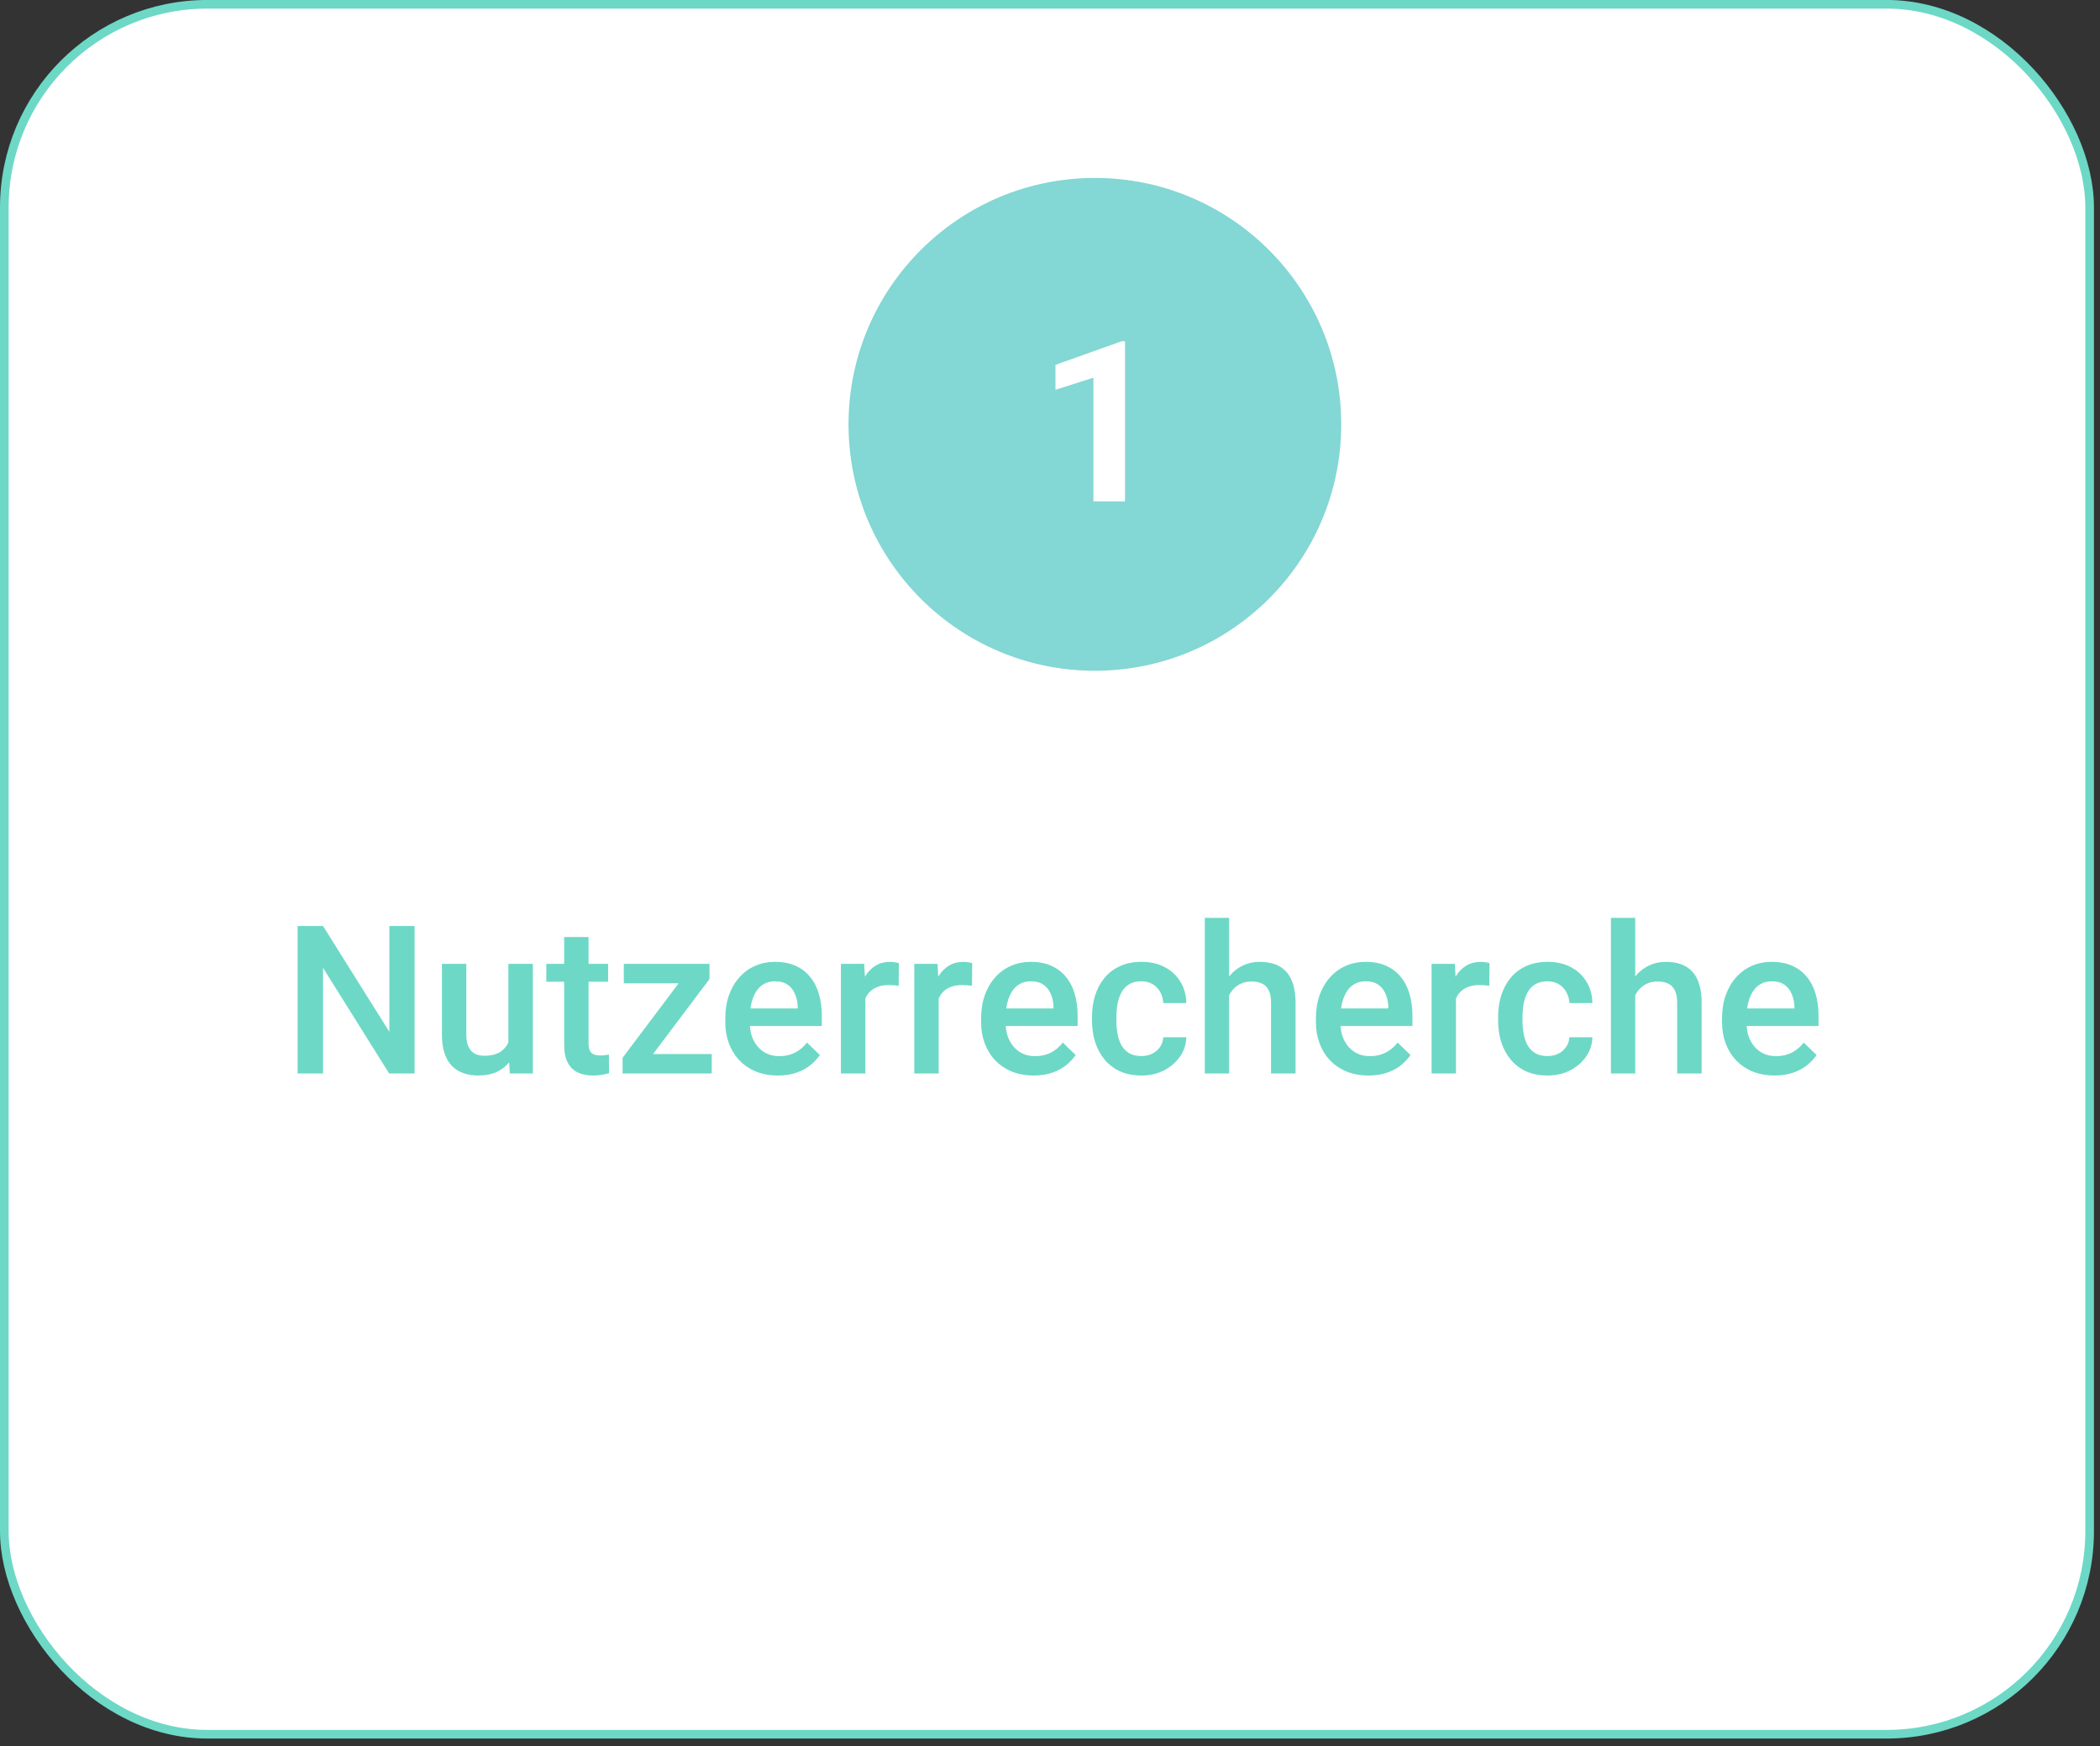
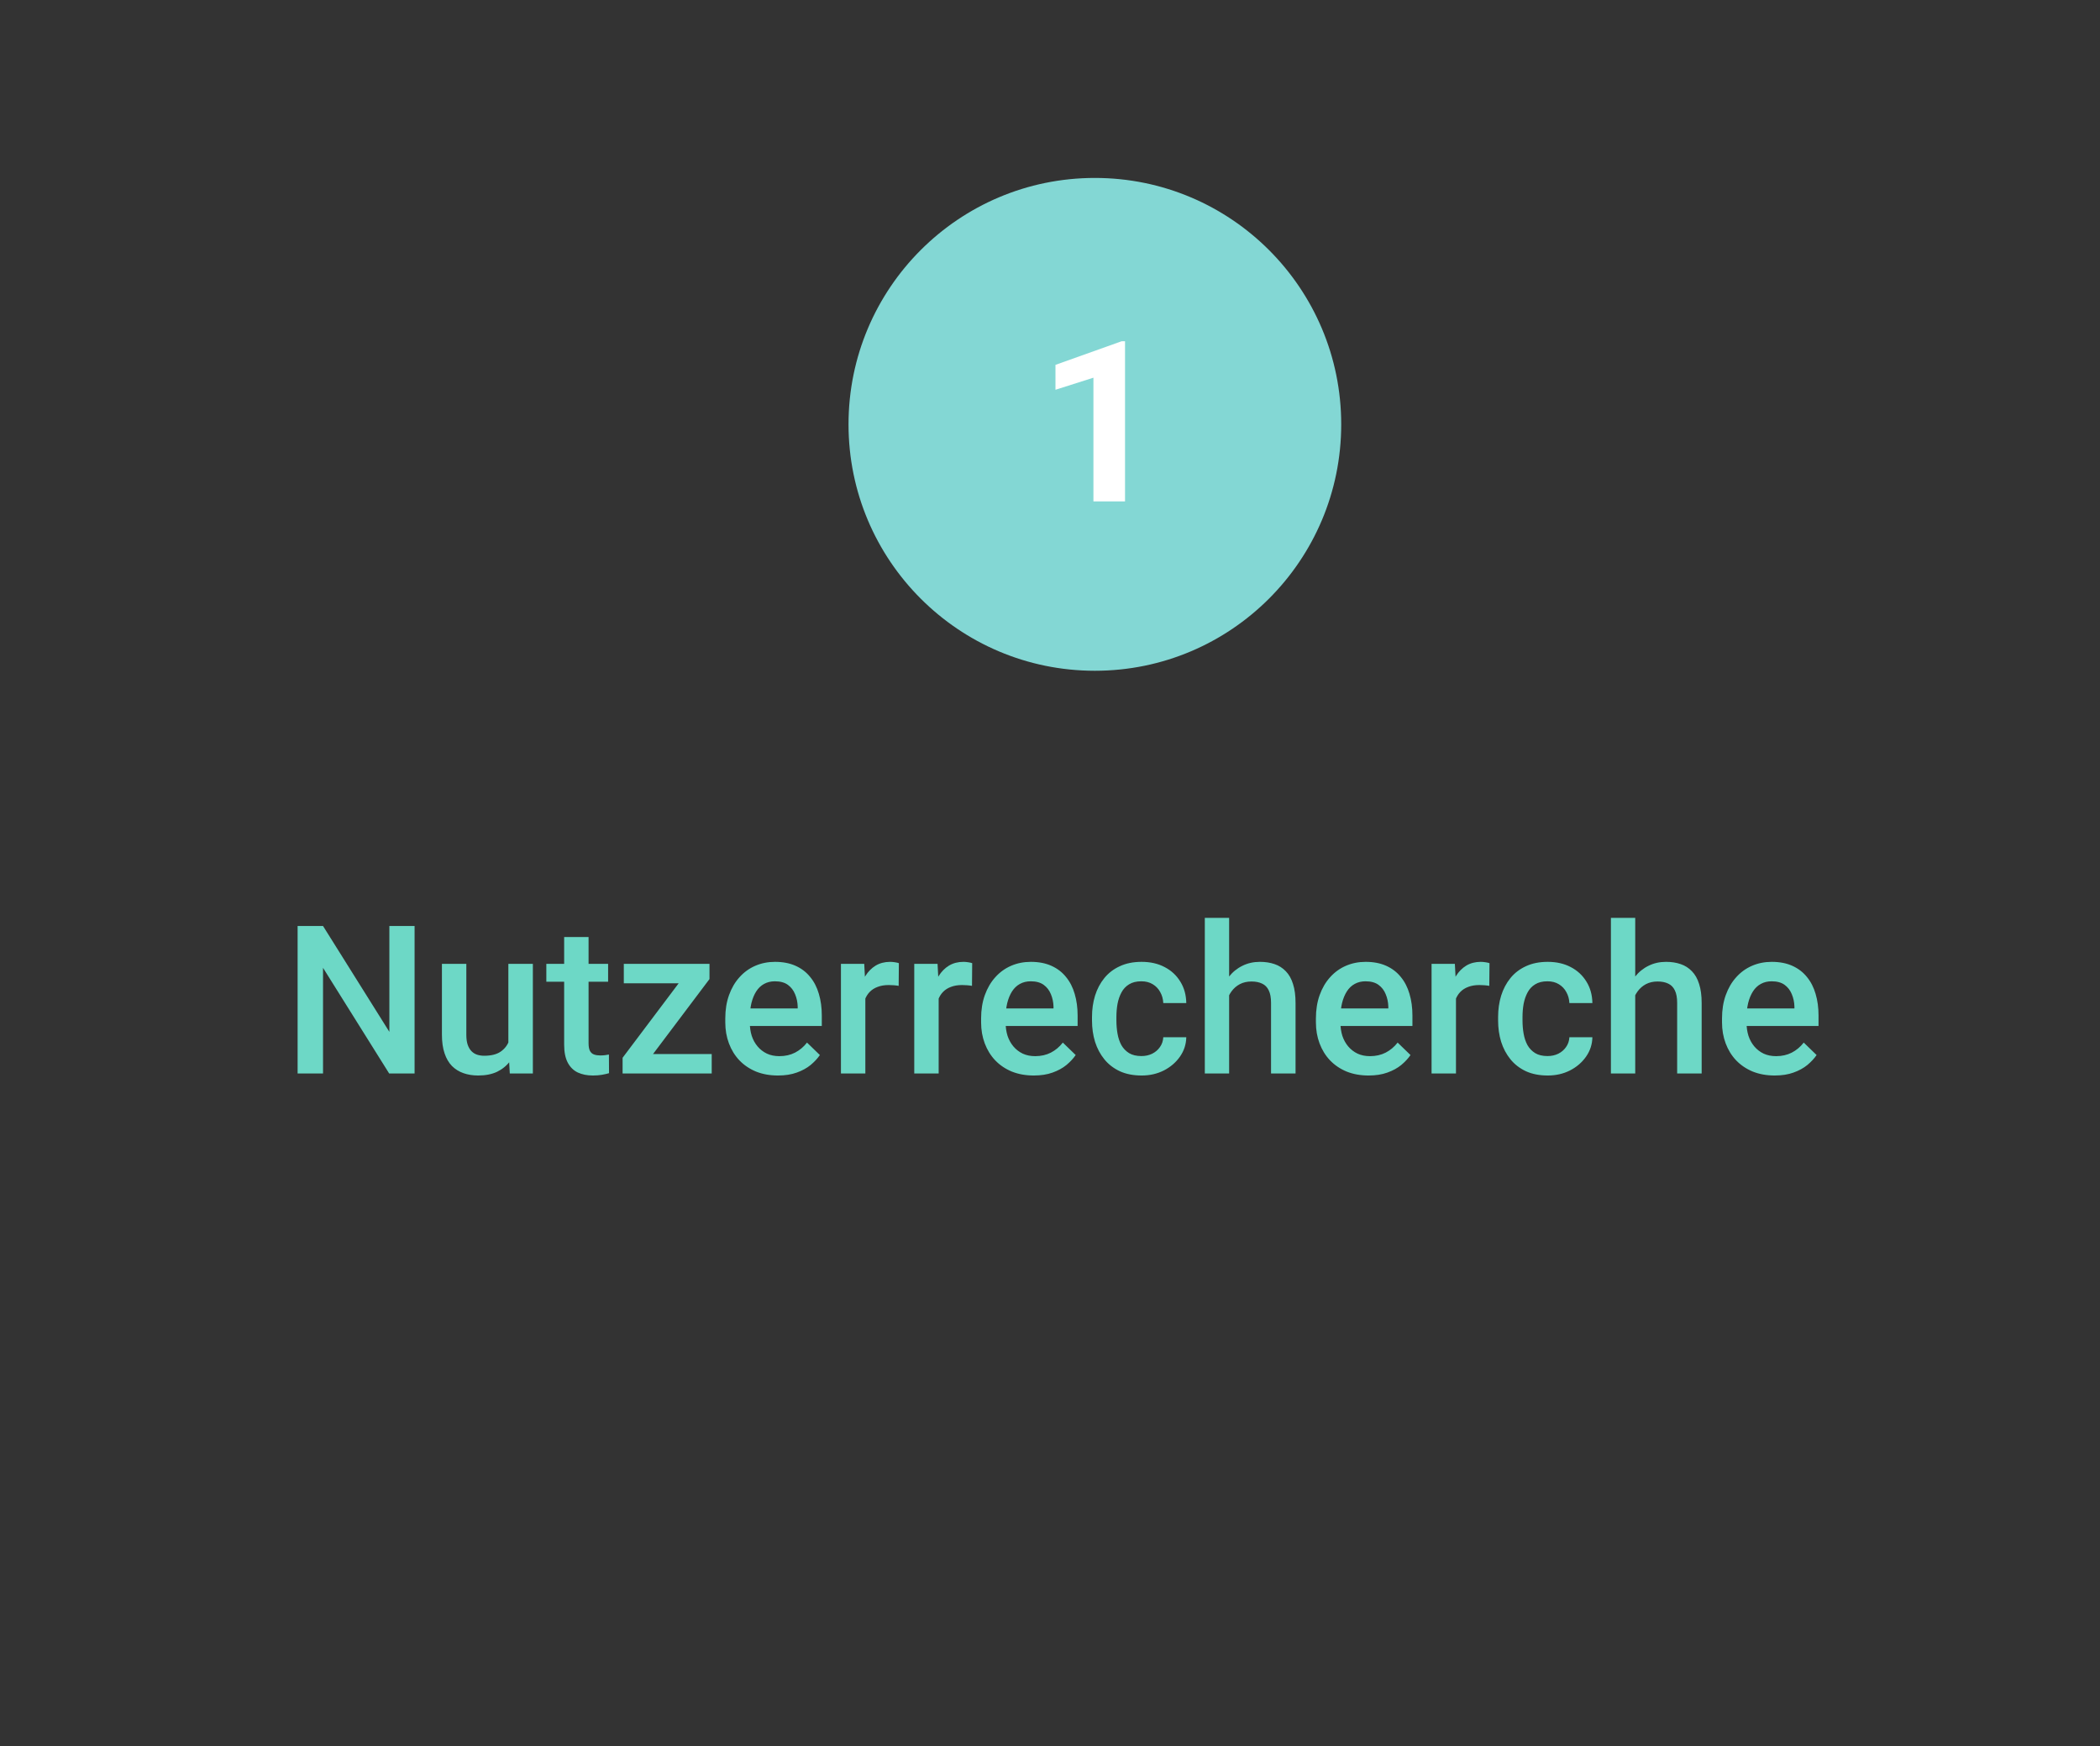
<svg xmlns="http://www.w3.org/2000/svg" width="243" height="202" viewBox="0 0 243 202" fill="none">
  <rect x="0" y="0" width="243" height="202" fill="#333333" stroke="none" />
-   <rect x="0.5" y="0.496" width="241.3" height="200.125" rx="23.5" fill="white" stroke="#6DD8C6" />
  <circle cx="126.692" cy="49.09" r="28.506" fill="#83D7D4" />
  <path d="M130.182 39.477V58H126.525V43.692L122.133 45.089V42.207L129.788 39.477H130.182Z" fill="white" />
  <path d="M47.973 107.12V124.183H45.032L37.379 111.96V124.183H34.438V107.12H37.379L45.055 119.366V107.12H47.973ZM58.825 121.195V111.503H61.66V124.183H58.989L58.825 121.195ZM59.223 118.558L60.172 118.534C60.172 119.386 60.078 120.171 59.891 120.89C59.703 121.601 59.414 122.222 59.024 122.753C58.633 123.277 58.133 123.687 57.524 123.984C56.914 124.273 56.184 124.417 55.332 124.417C54.715 124.417 54.149 124.327 53.633 124.148C53.117 123.968 52.672 123.691 52.297 123.316C51.93 122.941 51.645 122.452 51.442 121.851C51.239 121.249 51.137 120.531 51.137 119.695V111.503H53.961V119.718C53.961 120.179 54.016 120.566 54.125 120.878C54.235 121.183 54.383 121.429 54.571 121.616C54.758 121.804 54.977 121.937 55.227 122.015C55.477 122.093 55.742 122.132 56.024 122.132C56.828 122.132 57.461 121.976 57.922 121.663C58.391 121.343 58.723 120.913 58.918 120.374C59.121 119.835 59.223 119.23 59.223 118.558ZM70.367 111.503V113.566H63.219V111.503H70.367ZM65.281 108.398H68.106V120.679C68.106 121.07 68.16 121.37 68.27 121.581C68.387 121.784 68.547 121.921 68.75 121.991C68.953 122.062 69.192 122.097 69.465 122.097C69.66 122.097 69.848 122.085 70.028 122.062C70.207 122.038 70.352 122.015 70.461 121.991L70.473 124.148C70.239 124.218 69.965 124.281 69.653 124.335C69.348 124.39 68.996 124.417 68.598 124.417C67.95 124.417 67.375 124.304 66.875 124.077C66.375 123.843 65.985 123.464 65.703 122.941C65.422 122.417 65.281 121.722 65.281 120.855V108.398ZM82.356 121.933V124.183H72.91V121.933H82.356ZM82.098 113.261L73.871 124.183H72.043V122.366L80.223 111.503H82.098V113.261ZM81.008 111.503V113.753H72.184V111.503H81.008ZM90.02 124.417C89.082 124.417 88.235 124.265 87.477 123.96C86.727 123.648 86.086 123.214 85.555 122.659C85.031 122.105 84.629 121.452 84.348 120.702C84.067 119.952 83.926 119.144 83.926 118.277V117.808C83.926 116.816 84.07 115.917 84.36 115.113C84.649 114.308 85.051 113.62 85.567 113.05C86.082 112.472 86.692 112.031 87.395 111.726C88.098 111.421 88.86 111.269 89.68 111.269C90.586 111.269 91.379 111.421 92.059 111.726C92.739 112.031 93.301 112.46 93.746 113.015C94.2 113.562 94.535 114.214 94.754 114.972C94.981 115.73 95.094 116.566 95.094 117.48V118.687H85.297V116.659H92.305V116.437C92.289 115.929 92.188 115.452 92 115.007C91.82 114.562 91.543 114.202 91.168 113.929C90.793 113.656 90.293 113.519 89.668 113.519C89.2 113.519 88.781 113.62 88.414 113.823C88.055 114.019 87.754 114.304 87.512 114.679C87.27 115.054 87.082 115.507 86.95 116.038C86.825 116.562 86.762 117.152 86.762 117.808V118.277C86.762 118.831 86.836 119.347 86.985 119.823C87.141 120.292 87.367 120.702 87.664 121.054C87.961 121.406 88.32 121.683 88.742 121.886C89.164 122.081 89.645 122.179 90.184 122.179C90.864 122.179 91.469 122.042 92 121.769C92.531 121.495 92.992 121.109 93.383 120.609L94.871 122.05C94.598 122.448 94.242 122.831 93.805 123.198C93.367 123.558 92.832 123.851 92.2 124.077C91.575 124.304 90.848 124.417 90.02 124.417ZM100.133 113.917V124.183H97.309V111.503H100.004L100.133 113.917ZM104.012 111.421L103.989 114.046C103.817 114.015 103.629 113.991 103.426 113.976C103.231 113.96 103.035 113.952 102.84 113.952C102.356 113.952 101.93 114.023 101.563 114.163C101.196 114.296 100.887 114.491 100.637 114.749C100.395 114.999 100.207 115.304 100.074 115.663C99.942 116.023 99.864 116.425 99.84 116.87L99.195 116.917C99.195 116.12 99.274 115.382 99.43 114.702C99.586 114.023 99.82 113.425 100.133 112.909C100.453 112.394 100.852 111.991 101.328 111.702C101.813 111.413 102.371 111.269 103.004 111.269C103.176 111.269 103.36 111.284 103.555 111.316C103.758 111.347 103.91 111.382 104.012 111.421ZM108.617 113.917V124.183H105.793V111.503H108.489L108.617 113.917ZM112.496 111.421L112.473 114.046C112.301 114.015 112.114 113.991 111.91 113.976C111.715 113.96 111.52 113.952 111.324 113.952C110.84 113.952 110.414 114.023 110.047 114.163C109.68 114.296 109.371 114.491 109.121 114.749C108.879 114.999 108.692 115.304 108.559 115.663C108.426 116.023 108.348 116.425 108.324 116.87L107.68 116.917C107.68 116.12 107.758 115.382 107.914 114.702C108.071 114.023 108.305 113.425 108.617 112.909C108.938 112.394 109.336 111.991 109.813 111.702C110.297 111.413 110.856 111.269 111.489 111.269C111.66 111.269 111.844 111.284 112.039 111.316C112.242 111.347 112.395 111.382 112.496 111.421ZM119.621 124.417C118.684 124.417 117.836 124.265 117.078 123.96C116.328 123.648 115.688 123.214 115.156 122.659C114.633 122.105 114.231 121.452 113.949 120.702C113.668 119.952 113.528 119.144 113.528 118.277V117.808C113.528 116.816 113.672 115.917 113.961 115.113C114.25 114.308 114.653 113.62 115.168 113.05C115.684 112.472 116.293 112.031 116.996 111.726C117.699 111.421 118.461 111.269 119.281 111.269C120.188 111.269 120.981 111.421 121.66 111.726C122.34 112.031 122.903 112.46 123.348 113.015C123.801 113.562 124.137 114.214 124.356 114.972C124.582 115.73 124.696 116.566 124.696 117.48V118.687H114.899V116.659H121.906V116.437C121.891 115.929 121.789 115.452 121.602 115.007C121.422 114.562 121.145 114.202 120.77 113.929C120.395 113.656 119.895 113.519 119.27 113.519C118.801 113.519 118.383 113.62 118.016 113.823C117.656 114.019 117.356 114.304 117.114 114.679C116.871 115.054 116.684 115.507 116.551 116.038C116.426 116.562 116.364 117.152 116.364 117.808V118.277C116.364 118.831 116.438 119.347 116.586 119.823C116.742 120.292 116.969 120.702 117.266 121.054C117.563 121.406 117.922 121.683 118.344 121.886C118.766 122.081 119.246 122.179 119.785 122.179C120.465 122.179 121.071 122.042 121.602 121.769C122.133 121.495 122.594 121.109 122.985 120.609L124.473 122.05C124.199 122.448 123.844 122.831 123.406 123.198C122.969 123.558 122.434 123.851 121.801 124.077C121.176 124.304 120.449 124.417 119.621 124.417ZM132.078 122.167C132.539 122.167 132.953 122.077 133.321 121.898C133.696 121.71 133.996 121.452 134.223 121.124C134.457 120.796 134.586 120.417 134.61 119.988H137.27C137.254 120.808 137.012 121.554 136.543 122.226C136.074 122.898 135.453 123.433 134.68 123.831C133.906 124.222 133.051 124.417 132.114 124.417C131.145 124.417 130.301 124.253 129.582 123.925C128.864 123.589 128.266 123.128 127.789 122.542C127.313 121.956 126.953 121.281 126.711 120.515C126.477 119.749 126.36 118.929 126.36 118.054V117.644C126.36 116.769 126.477 115.948 126.711 115.183C126.953 114.409 127.313 113.73 127.789 113.144C128.266 112.558 128.864 112.101 129.582 111.773C130.301 111.437 131.141 111.269 132.102 111.269C133.117 111.269 134.008 111.472 134.774 111.878C135.539 112.277 136.141 112.835 136.578 113.554C137.024 114.265 137.254 115.093 137.27 116.038H134.61C134.586 115.57 134.469 115.148 134.258 114.773C134.055 114.39 133.766 114.085 133.391 113.859C133.024 113.632 132.582 113.519 132.067 113.519C131.496 113.519 131.024 113.636 130.649 113.87C130.274 114.097 129.981 114.409 129.77 114.808C129.559 115.198 129.406 115.64 129.313 116.132C129.227 116.616 129.184 117.12 129.184 117.644V118.054C129.184 118.577 129.227 119.085 129.313 119.577C129.399 120.07 129.547 120.511 129.758 120.902C129.977 121.284 130.274 121.593 130.649 121.827C131.024 122.054 131.5 122.167 132.078 122.167ZM142.227 106.183V124.183H139.414V106.183H142.227ZM141.735 117.374L140.821 117.363C140.828 116.488 140.949 115.679 141.184 114.937C141.426 114.195 141.762 113.55 142.192 113.003C142.629 112.448 143.153 112.023 143.762 111.726C144.371 111.421 145.047 111.269 145.789 111.269C146.414 111.269 146.977 111.355 147.477 111.527C147.985 111.698 148.422 111.976 148.789 112.359C149.156 112.734 149.434 113.226 149.621 113.835C149.817 114.437 149.914 115.171 149.914 116.038V124.183H147.078V116.015C147.078 115.406 146.989 114.921 146.809 114.562C146.637 114.202 146.383 113.945 146.047 113.788C145.711 113.624 145.301 113.542 144.817 113.542C144.309 113.542 143.86 113.644 143.469 113.847C143.086 114.05 142.766 114.327 142.508 114.679C142.25 115.031 142.055 115.437 141.922 115.898C141.797 116.359 141.735 116.851 141.735 117.374ZM158.364 124.417C157.426 124.417 156.578 124.265 155.821 123.96C155.071 123.648 154.43 123.214 153.899 122.659C153.375 122.105 152.973 121.452 152.692 120.702C152.41 119.952 152.27 119.144 152.27 118.277V117.808C152.27 116.816 152.414 115.917 152.703 115.113C152.992 114.308 153.395 113.62 153.91 113.05C154.426 112.472 155.035 112.031 155.739 111.726C156.442 111.421 157.203 111.269 158.024 111.269C158.93 111.269 159.723 111.421 160.403 111.726C161.082 112.031 161.645 112.46 162.09 113.015C162.543 113.562 162.879 114.214 163.098 114.972C163.324 115.73 163.438 116.566 163.438 117.48V118.687H153.641V116.659H160.649V116.437C160.633 115.929 160.531 115.452 160.344 115.007C160.164 114.562 159.887 114.202 159.512 113.929C159.137 113.656 158.637 113.519 158.012 113.519C157.543 113.519 157.125 113.62 156.758 113.823C156.399 114.019 156.098 114.304 155.856 114.679C155.614 115.054 155.426 115.507 155.293 116.038C155.168 116.562 155.106 117.152 155.106 117.808V118.277C155.106 118.831 155.18 119.347 155.328 119.823C155.485 120.292 155.711 120.702 156.008 121.054C156.305 121.406 156.664 121.683 157.086 121.886C157.508 122.081 157.989 122.179 158.528 122.179C159.207 122.179 159.813 122.042 160.344 121.769C160.875 121.495 161.336 121.109 161.727 120.609L163.215 122.05C162.942 122.448 162.586 122.831 162.149 123.198C161.711 123.558 161.176 123.851 160.543 124.077C159.918 124.304 159.192 124.417 158.364 124.417ZM168.477 113.917V124.183H165.653V111.503H168.348L168.477 113.917ZM172.356 111.421L172.332 114.046C172.16 114.015 171.973 113.991 171.77 113.976C171.574 113.96 171.379 113.952 171.184 113.952C170.699 113.952 170.274 114.023 169.906 114.163C169.539 114.296 169.231 114.491 168.981 114.749C168.739 114.999 168.551 115.304 168.418 115.663C168.285 116.023 168.207 116.425 168.184 116.87L167.539 116.917C167.539 116.12 167.617 115.382 167.774 114.702C167.93 114.023 168.164 113.425 168.477 112.909C168.797 112.394 169.196 111.991 169.672 111.702C170.156 111.413 170.715 111.269 171.348 111.269C171.52 111.269 171.703 111.284 171.899 111.316C172.102 111.347 172.254 111.382 172.356 111.421ZM179.071 122.167C179.531 122.167 179.946 122.077 180.313 121.898C180.688 121.71 180.989 121.452 181.215 121.124C181.449 120.796 181.578 120.417 181.602 119.988H184.262C184.246 120.808 184.004 121.554 183.535 122.226C183.067 122.898 182.446 123.433 181.672 123.831C180.899 124.222 180.043 124.417 179.106 124.417C178.137 124.417 177.293 124.253 176.574 123.925C175.856 123.589 175.258 123.128 174.781 122.542C174.305 121.956 173.946 121.281 173.703 120.515C173.469 119.749 173.352 118.929 173.352 118.054V117.644C173.352 116.769 173.469 115.948 173.703 115.183C173.946 114.409 174.305 113.73 174.781 113.144C175.258 112.558 175.856 112.101 176.574 111.773C177.293 111.437 178.133 111.269 179.094 111.269C180.11 111.269 181 111.472 181.766 111.878C182.531 112.277 183.133 112.835 183.571 113.554C184.016 114.265 184.246 115.093 184.262 116.038H181.602C181.578 115.57 181.461 115.148 181.25 114.773C181.047 114.39 180.758 114.085 180.383 113.859C180.016 113.632 179.574 113.519 179.059 113.519C178.489 113.519 178.016 113.636 177.641 113.87C177.266 114.097 176.973 114.409 176.762 114.808C176.551 115.198 176.399 115.64 176.305 116.132C176.219 116.616 176.176 117.12 176.176 117.644V118.054C176.176 118.577 176.219 119.085 176.305 119.577C176.391 120.07 176.539 120.511 176.75 120.902C176.969 121.284 177.266 121.593 177.641 121.827C178.016 122.054 178.492 122.167 179.071 122.167ZM189.219 106.183V124.183H186.406V106.183H189.219ZM188.727 117.374L187.813 117.363C187.821 116.488 187.942 115.679 188.176 114.937C188.418 114.195 188.754 113.55 189.184 113.003C189.621 112.448 190.145 112.023 190.754 111.726C191.364 111.421 192.039 111.269 192.781 111.269C193.406 111.269 193.969 111.355 194.469 111.527C194.977 111.698 195.414 111.976 195.781 112.359C196.149 112.734 196.426 113.226 196.614 113.835C196.809 114.437 196.906 115.171 196.906 116.038V124.183H194.071V116.015C194.071 115.406 193.981 114.921 193.801 114.562C193.629 114.202 193.375 113.945 193.039 113.788C192.703 113.624 192.293 113.542 191.809 113.542C191.301 113.542 190.852 113.644 190.461 113.847C190.078 114.05 189.758 114.327 189.5 114.679C189.242 115.031 189.047 115.437 188.914 115.898C188.789 116.359 188.727 116.851 188.727 117.374ZM205.356 124.417C204.418 124.417 203.571 124.265 202.813 123.96C202.063 123.648 201.422 123.214 200.891 122.659C200.367 122.105 199.965 121.452 199.684 120.702C199.403 119.952 199.262 119.144 199.262 118.277V117.808C199.262 116.816 199.406 115.917 199.696 115.113C199.985 114.308 200.387 113.62 200.903 113.05C201.418 112.472 202.028 112.031 202.731 111.726C203.434 111.421 204.196 111.269 205.016 111.269C205.922 111.269 206.715 111.421 207.395 111.726C208.074 112.031 208.637 112.46 209.082 113.015C209.535 113.562 209.871 114.214 210.09 114.972C210.317 115.73 210.43 116.566 210.43 117.48V118.687H200.633V116.659H207.641V116.437C207.625 115.929 207.524 115.452 207.336 115.007C207.156 114.562 206.879 114.202 206.504 113.929C206.129 113.656 205.629 113.519 205.004 113.519C204.535 113.519 204.117 113.62 203.75 113.823C203.391 114.019 203.09 114.304 202.848 114.679C202.606 115.054 202.418 115.507 202.285 116.038C202.16 116.562 202.098 117.152 202.098 117.808V118.277C202.098 118.831 202.172 119.347 202.321 119.823C202.477 120.292 202.703 120.702 203 121.054C203.297 121.406 203.656 121.683 204.078 121.886C204.5 122.081 204.981 122.179 205.52 122.179C206.199 122.179 206.805 122.042 207.336 121.769C207.867 121.495 208.328 121.109 208.719 120.609L210.207 122.05C209.934 122.448 209.578 122.831 209.141 123.198C208.703 123.558 208.168 123.851 207.535 124.077C206.91 124.304 206.184 124.417 205.356 124.417Z" fill="#6DD8C6" />
</svg>